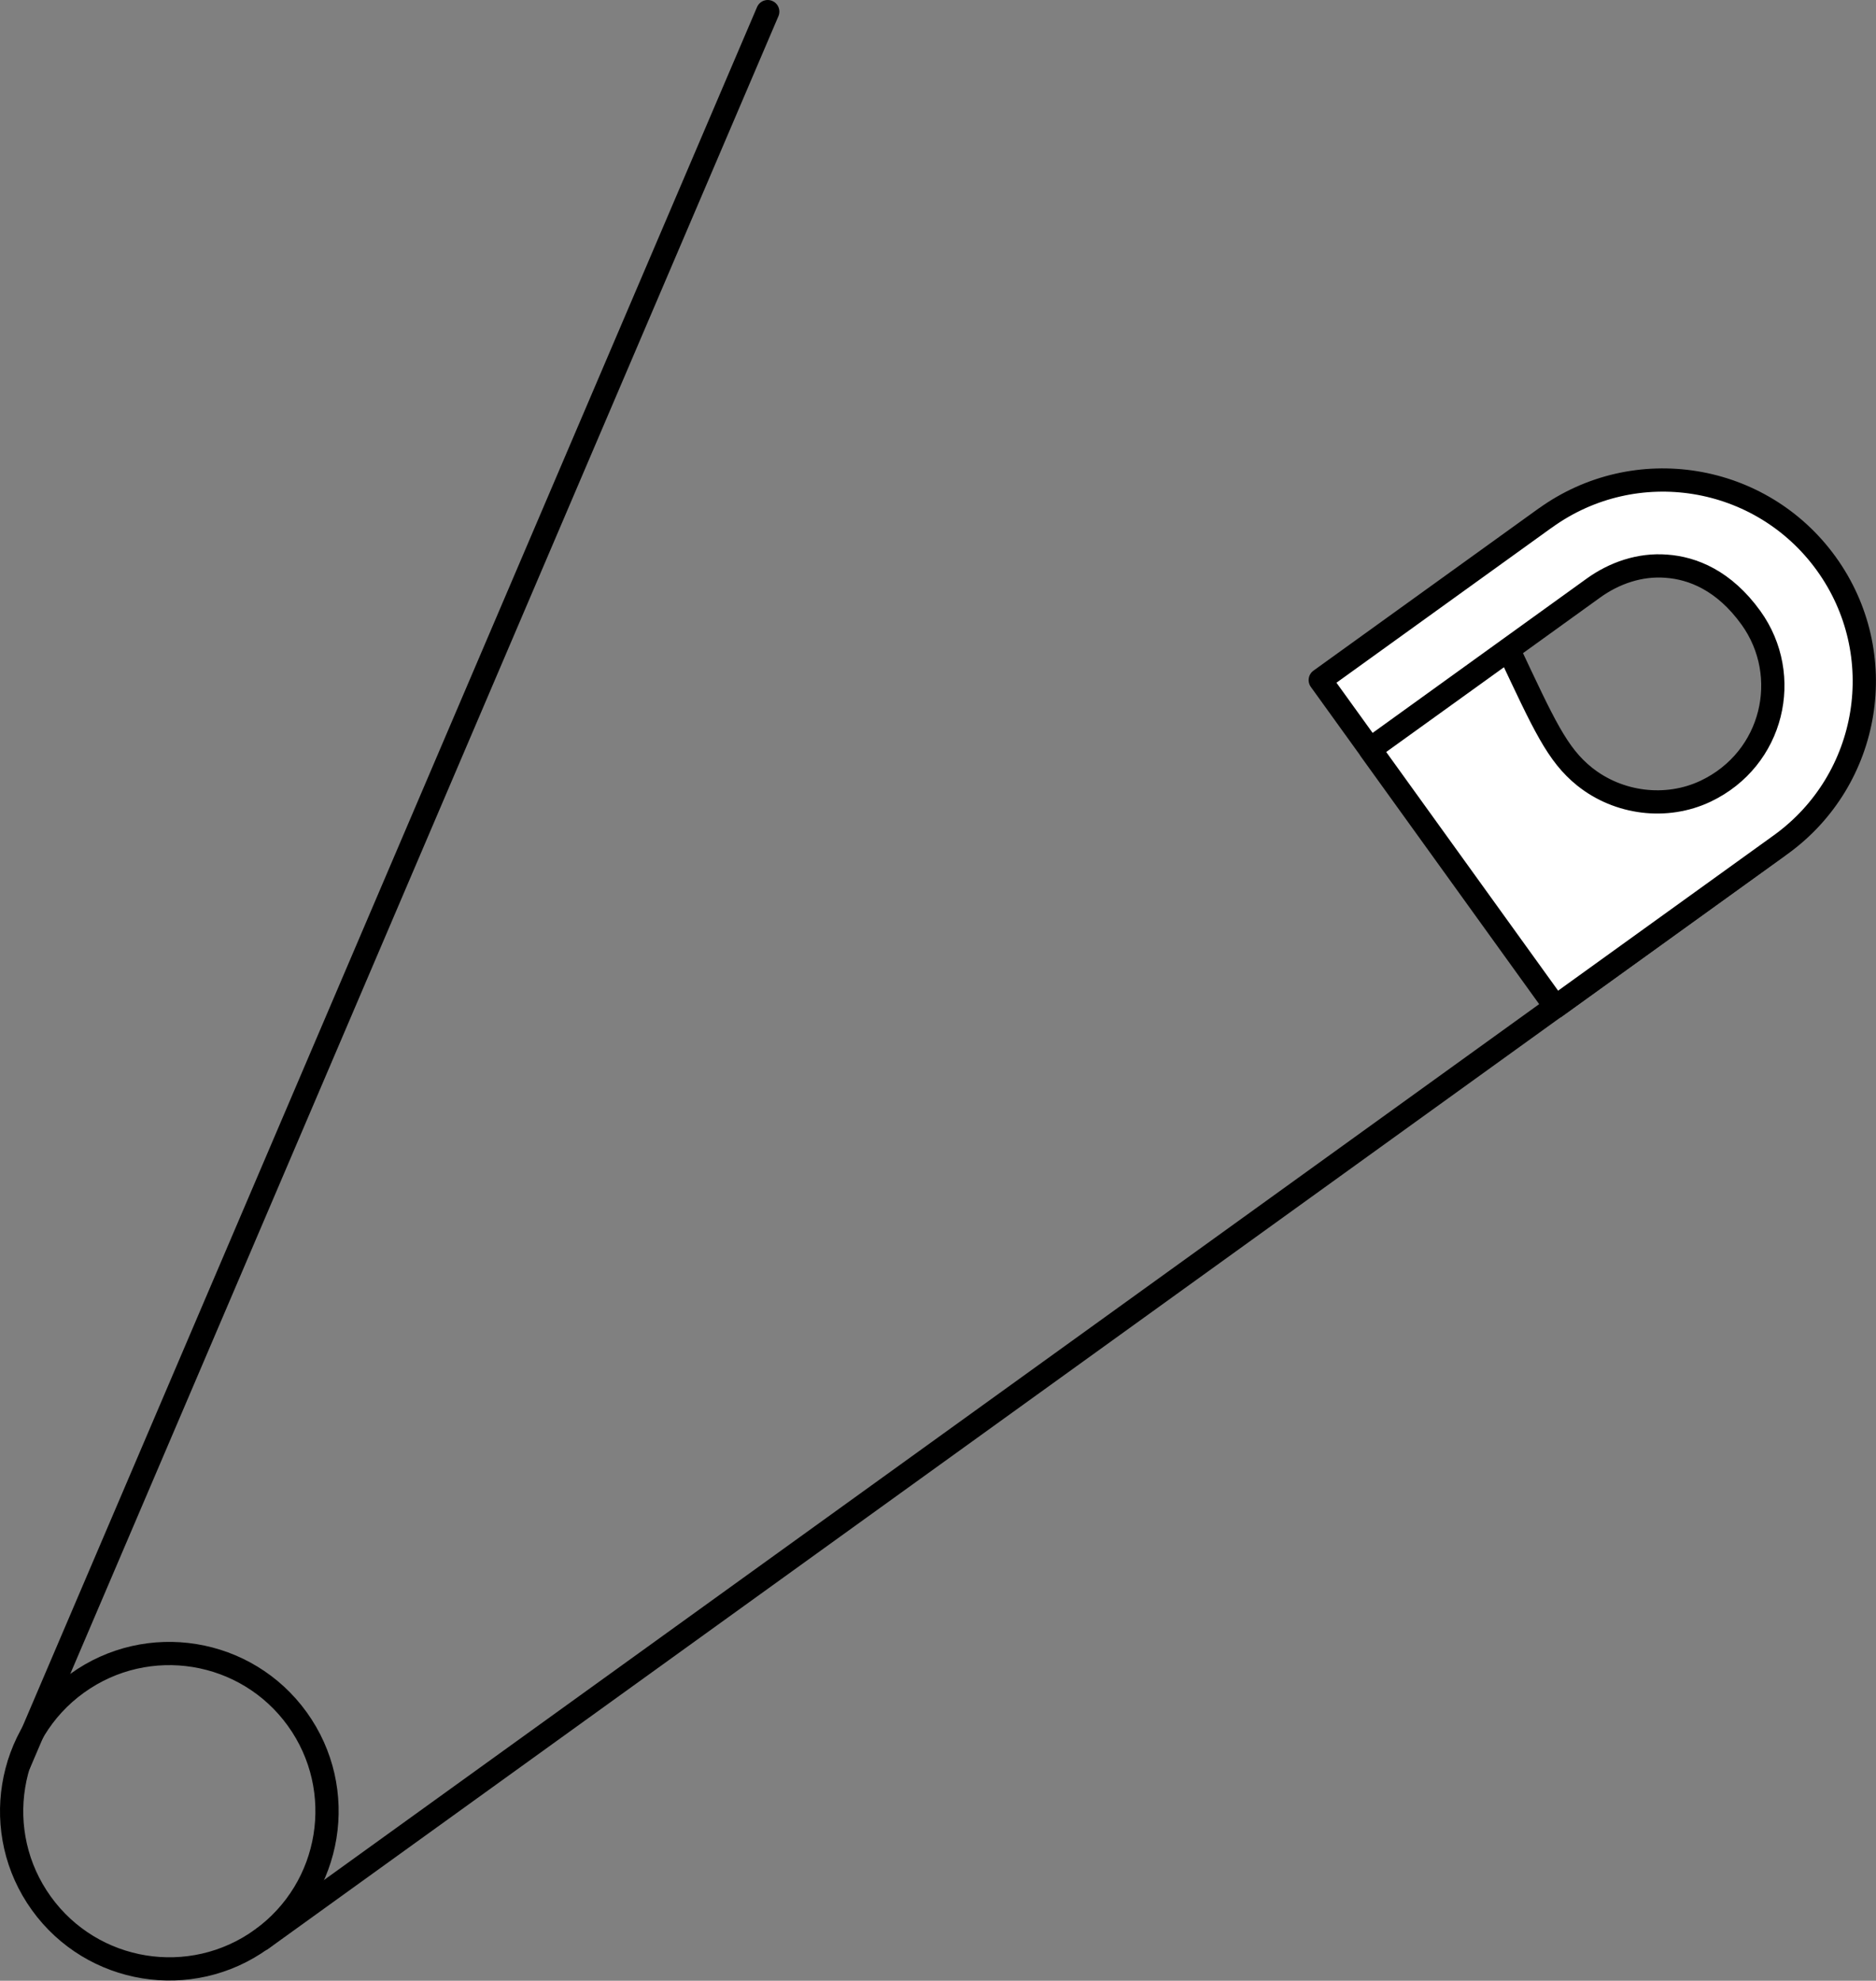
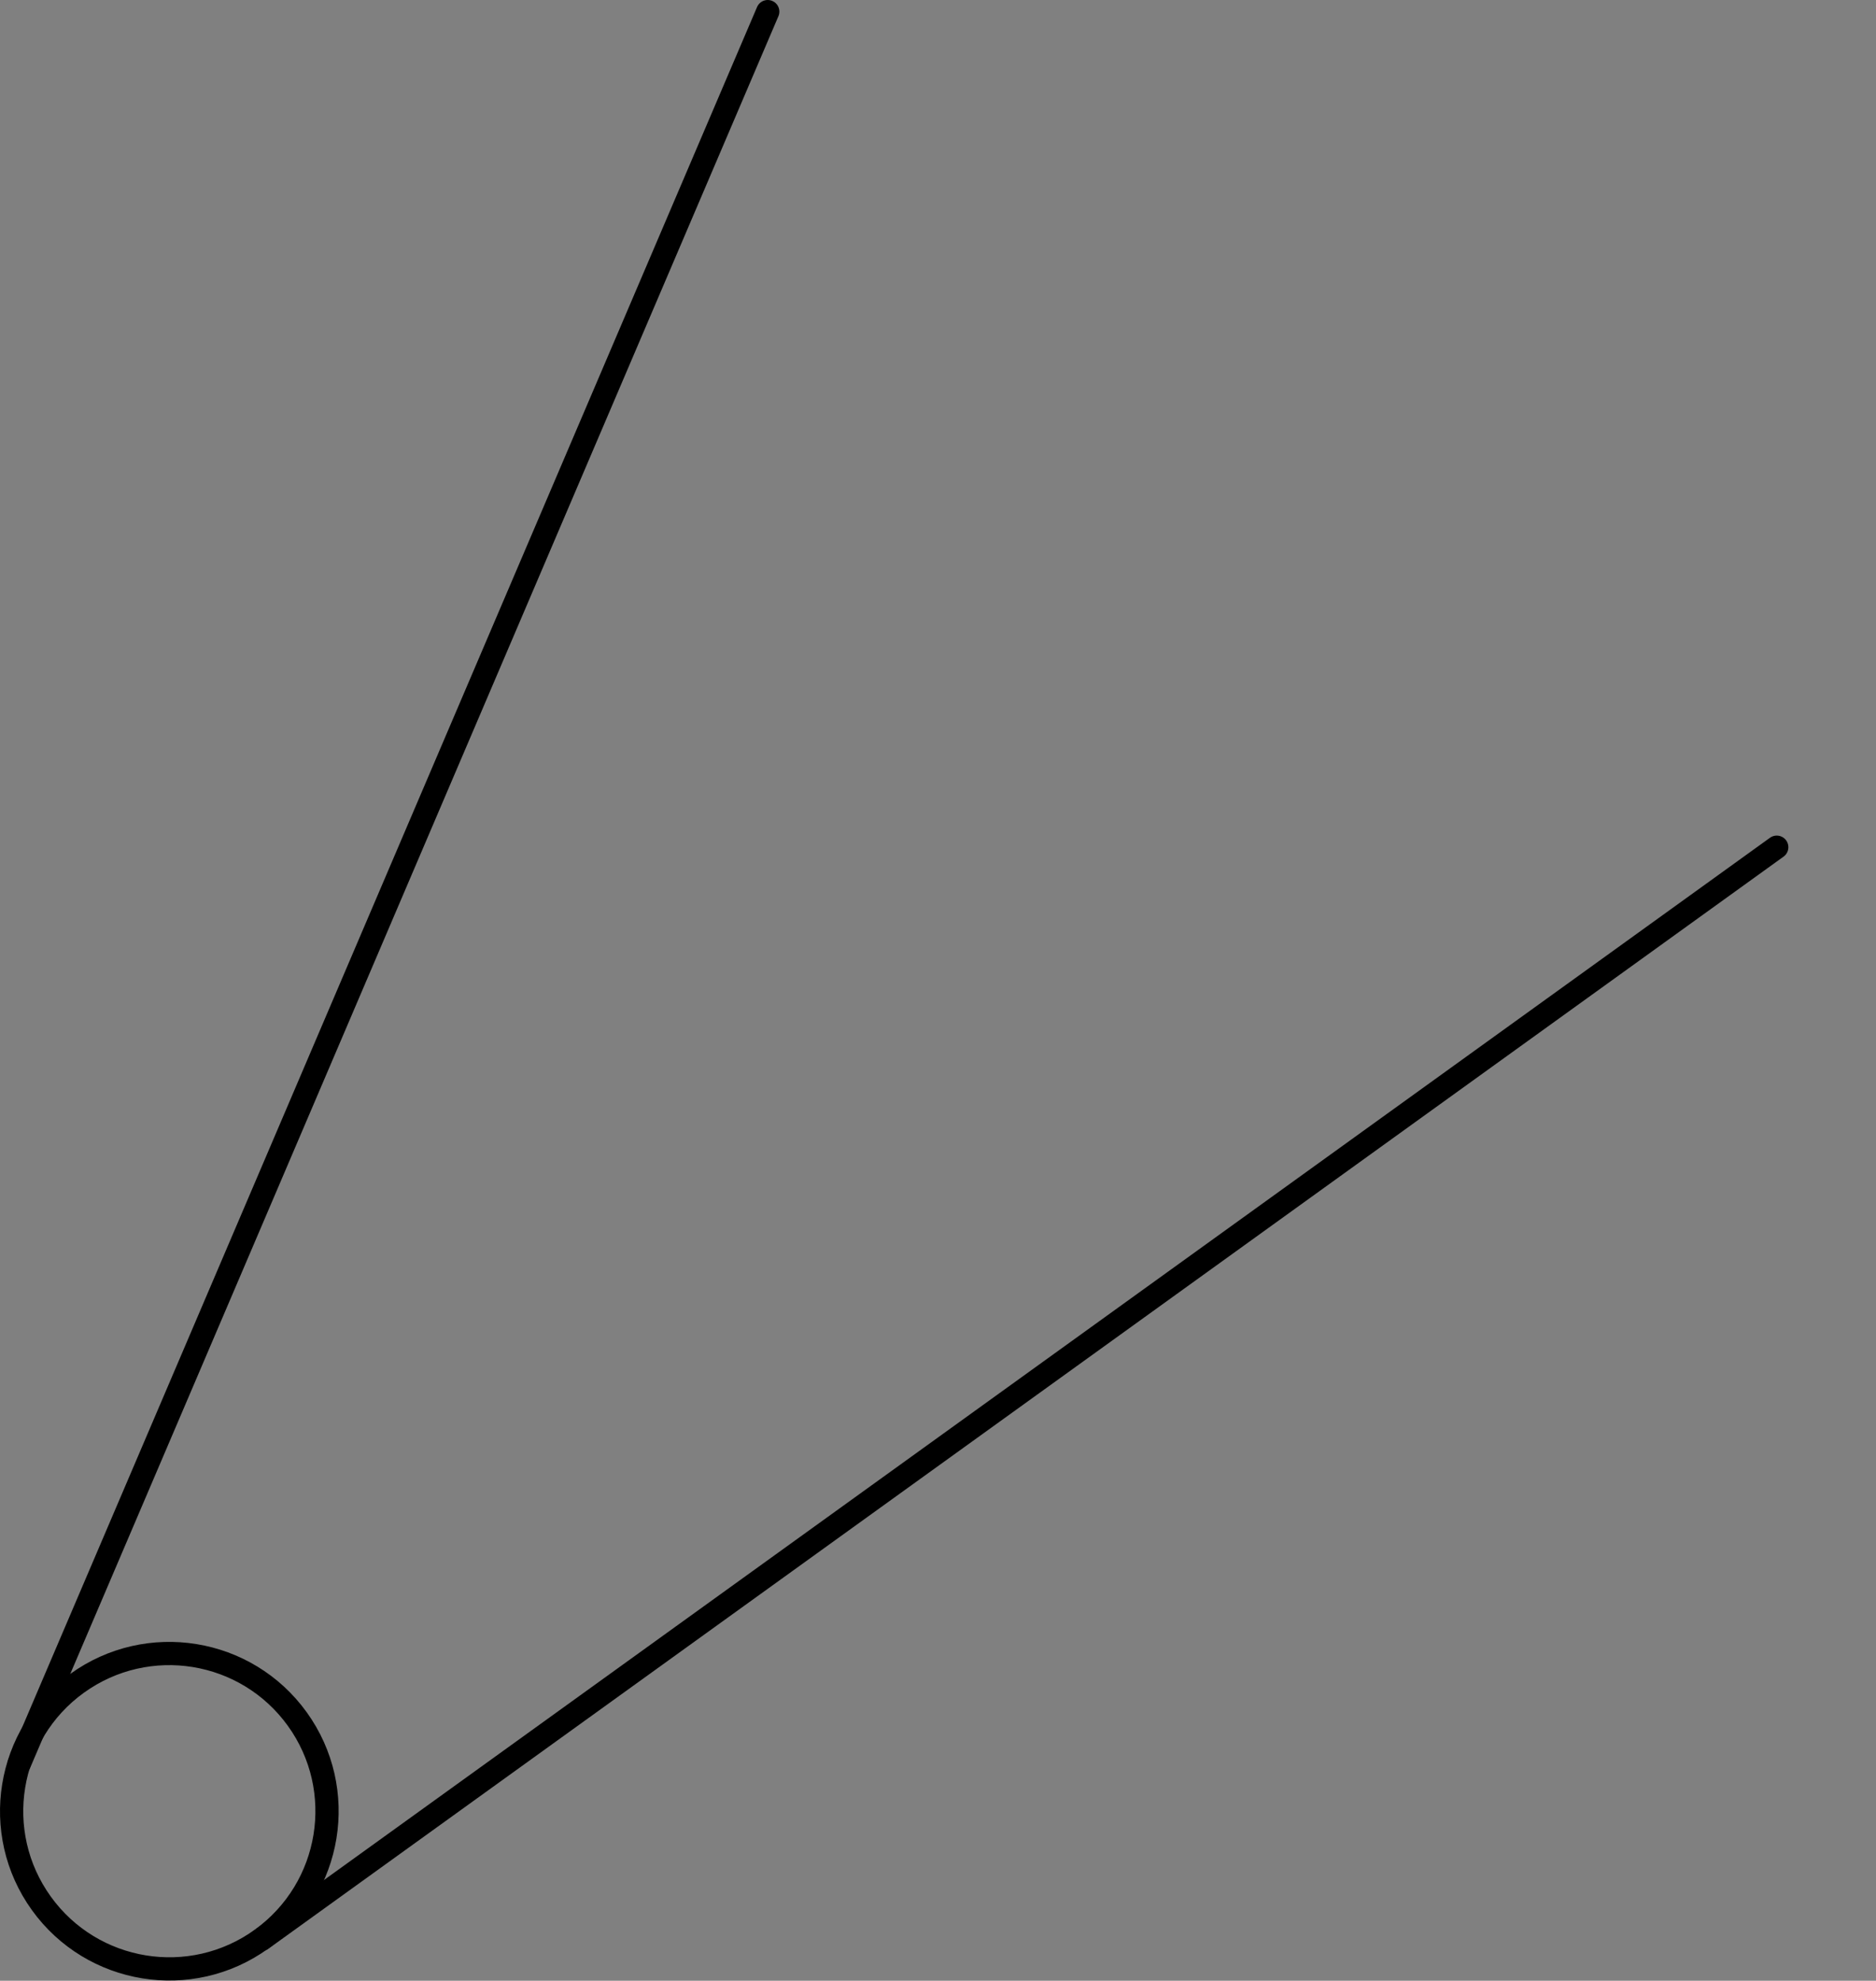
<svg xmlns="http://www.w3.org/2000/svg" id="Ebene_2" viewBox="0 0 80.71 85.22">
  <rect x="0" y="0" width="80.71" height="85.22" fill="#808080" stroke="none" />
  <g id="OBJECTS">
    <path d="m12.79,73.96c2.19,3.04,1.5,7.28-1.54,9.47s-7.28,1.5-9.47-1.54c-2.19-3.04-1.5-7.28,1.54-9.47s7.28-1.5,9.47,1.54Z" style="fill:none; stroke:#000; stroke-linecap:round; stroke-linejoin:round;" />
    <line x1="11.25" y1="83.44" x2="76.44" y2="36.45" style="fill:none; stroke:#000; stroke-linecap:round; stroke-linejoin:round;" />
-     <path d="m66.49,22.28l-9.69,6.98,2.14,2.97,9.6-6.92c.91-.66,2.02-1.04,3.15-.95,1.13.08,2.48.61,3.64,2.22,1.79,2.49.97,6.07-1.95,7.46-1.69.8-3.75.54-5.21-.63-1.18-.95-1.74-2.21-3.27-5.46l-5.96,4.29,7.98,11.08,9.69-6.98c3.88-2.8,4.76-8.21,1.96-12.09s-8.21-4.76-12.09-1.96Z" style="fill:#fff; stroke:#000; stroke-linecap:round; stroke-linejoin:round;" />
    <line x1=".83" y1="75.88" x2="33.03" y2=".5" style="fill:none; stroke:#000; stroke-linecap:round; stroke-linejoin:round;" />
  </g>
</svg>